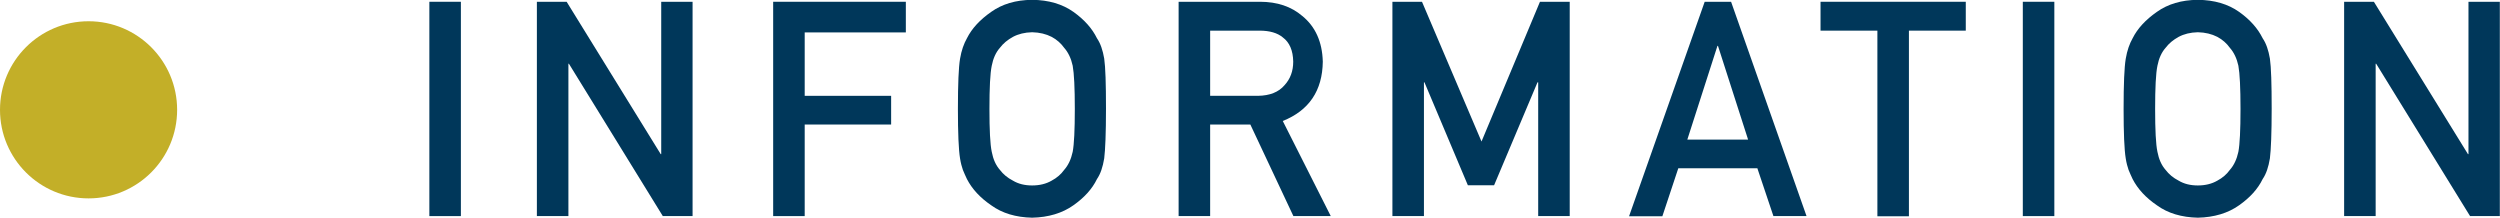
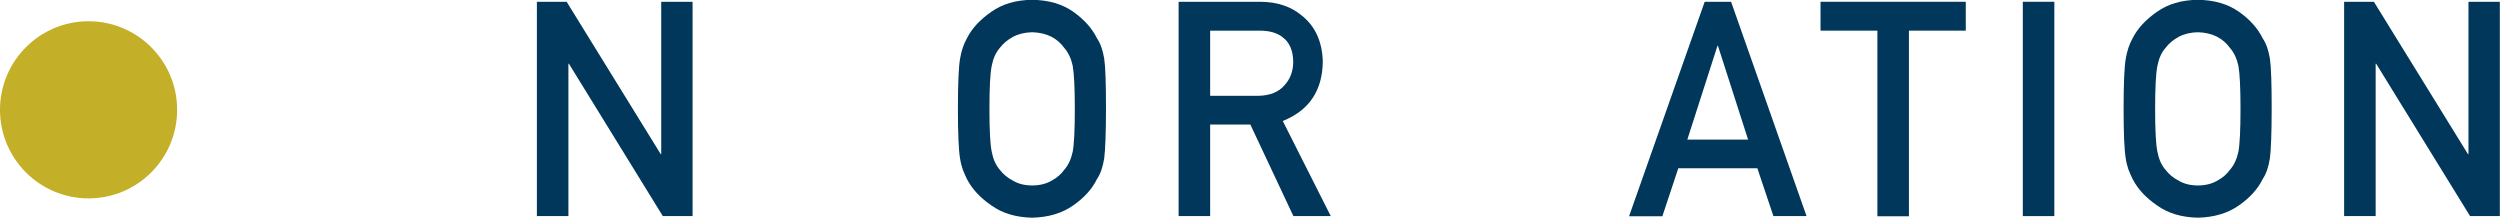
<svg xmlns="http://www.w3.org/2000/svg" id="_レイヤー_2" data-name="レイヤー 2" viewBox="0 0 141.14 12.3">
  <defs>
    <style>
      .cls-1 {
        fill: #c3af28;
      }

      .cls-1, .cls-2 {
        stroke-width: 0px;
      }

      .cls-2 {
        fill: #00375a;
      }
    </style>
  </defs>
  <g id="LAYOUT">
    <g>
      <circle class="cls-1" cx="5" cy="6.2" r="5" />
      <g>
-         <path class="cls-2" d="m24.24.1h1.78v12.1h-1.78V.1Z" />
+         <path class="cls-2" d="m24.24.1h1.78v12.1V.1Z" />
        <path class="cls-2" d="m30.32.1h1.67l5.31,8.6h.03V.1h1.77v12.1h-1.68l-5.3-8.6h-.03v8.6h-1.78V.1Z" />
-         <path class="cls-2" d="m43.65.1h7.49v1.73h-5.71v3.58h4.88v1.62h-4.88v5.17h-1.78V.1Z" />
        <path class="cls-2" d="m54.08,6.15c0-1.41.04-2.35.12-2.83.08-.48.22-.86.39-1.16.28-.56.74-1.05,1.37-1.49.62-.44,1.38-.67,2.31-.68.93.01,1.71.24,2.33.68.62.44,1.06.94,1.33,1.49.2.29.33.68.41,1.15.07.48.1,1.42.1,2.82s-.04,2.32-.1,2.81c-.08.49-.21.88-.41,1.17-.27.56-.72,1.05-1.33,1.48-.62.44-1.4.68-2.33.7-.92-.02-1.69-.25-2.31-.7-.63-.43-1.08-.92-1.37-1.48-.09-.18-.16-.36-.23-.52-.06-.17-.12-.39-.16-.65-.08-.49-.12-1.42-.12-2.81Zm1.78,0c0,1.19.04,2,.13,2.42.08.42.23.76.46,1.02.19.25.43.45.74.61.3.18.66.27,1.08.27s.79-.09,1.1-.27c.3-.16.53-.36.71-.61.23-.26.39-.6.48-1.02.08-.42.12-1.23.12-2.42s-.04-2-.12-2.44c-.09-.41-.25-.75-.48-1.01-.18-.25-.41-.46-.71-.62-.31-.16-.68-.25-1.1-.26-.42.01-.78.1-1.08.26-.31.17-.55.37-.74.62-.23.26-.38.6-.46,1.01-.09.43-.13,1.25-.13,2.44Z" />
        <path class="cls-2" d="m66.55.1h4.58c.98,0,1.77.27,2.39.8.74.6,1.13,1.46,1.16,2.58-.02,1.64-.78,2.76-2.26,3.35l2.71,5.37h-2.11l-2.43-5.17h-2.27v5.17h-1.78V.1Zm1.78,5.31h2.69c.67-.01,1.17-.21,1.5-.6.33-.36.49-.8.49-1.33-.01-.63-.21-1.09-.59-1.37-.3-.25-.74-.38-1.31-.38h-2.79v3.68Z" />
-         <path class="cls-2" d="m78.61.1h1.67l3.36,7.89L86.94.1h1.68v12.1h-1.78v-7.55h-.04l-2.45,5.81h-1.48l-2.45-5.81h-.03v7.55h-1.78V.1Z" />
        <path class="cls-2" d="m99.2,9.5h-4.45l-.9,2.71h-1.88L96.24.1h1.49l4.26,12.1h-1.87l-.91-2.71Zm-.51-1.62l-1.7-5.29h-.03l-1.7,5.29h3.42Z" />
        <path class="cls-2" d="m105.99,1.73h-3.21V.1h8.2v1.63h-3.21v10.48h-1.78V1.73Z" />
        <path class="cls-2" d="m114.2.1h1.78v12.1h-1.78V.1Z" />
        <path class="cls-2" d="m119.89,6.15c0-1.41.04-2.35.12-2.83.08-.48.22-.86.39-1.16.28-.56.74-1.05,1.37-1.49.62-.44,1.38-.67,2.31-.68.93.01,1.71.24,2.33.68.62.44,1.06.94,1.33,1.49.2.29.33.68.41,1.15.07.48.1,1.42.1,2.82s-.04,2.32-.1,2.81c-.08.49-.21.88-.41,1.17-.27.56-.72,1.05-1.33,1.48-.62.44-1.4.68-2.33.7-.92-.02-1.69-.25-2.31-.7-.63-.43-1.08-.92-1.37-1.48-.09-.18-.16-.36-.23-.52-.06-.17-.12-.39-.16-.65-.08-.49-.12-1.42-.12-2.81Zm1.78,0c0,1.19.04,2,.13,2.42.08.42.23.76.46,1.02.19.25.43.45.74.61.3.18.66.27,1.08.27s.79-.09,1.1-.27c.3-.16.53-.36.71-.61.23-.26.39-.6.48-1.02.08-.42.12-1.23.12-2.42s-.04-2-.12-2.44c-.09-.41-.25-.75-.48-1.01-.18-.25-.41-.46-.71-.62-.31-.16-.68-.25-1.1-.26-.42.01-.78.1-1.08.26-.31.17-.55.37-.74.62-.23.26-.38.6-.46,1.01-.09.43-.13,1.25-.13,2.44Z" />
        <path class="cls-2" d="m132.35.1h1.67l5.31,8.6h.03V.1h1.77v12.1h-1.68l-5.3-8.6h-.03v8.6h-1.78V.1Z" />
      </g>
    </g>
  </g>
</svg>